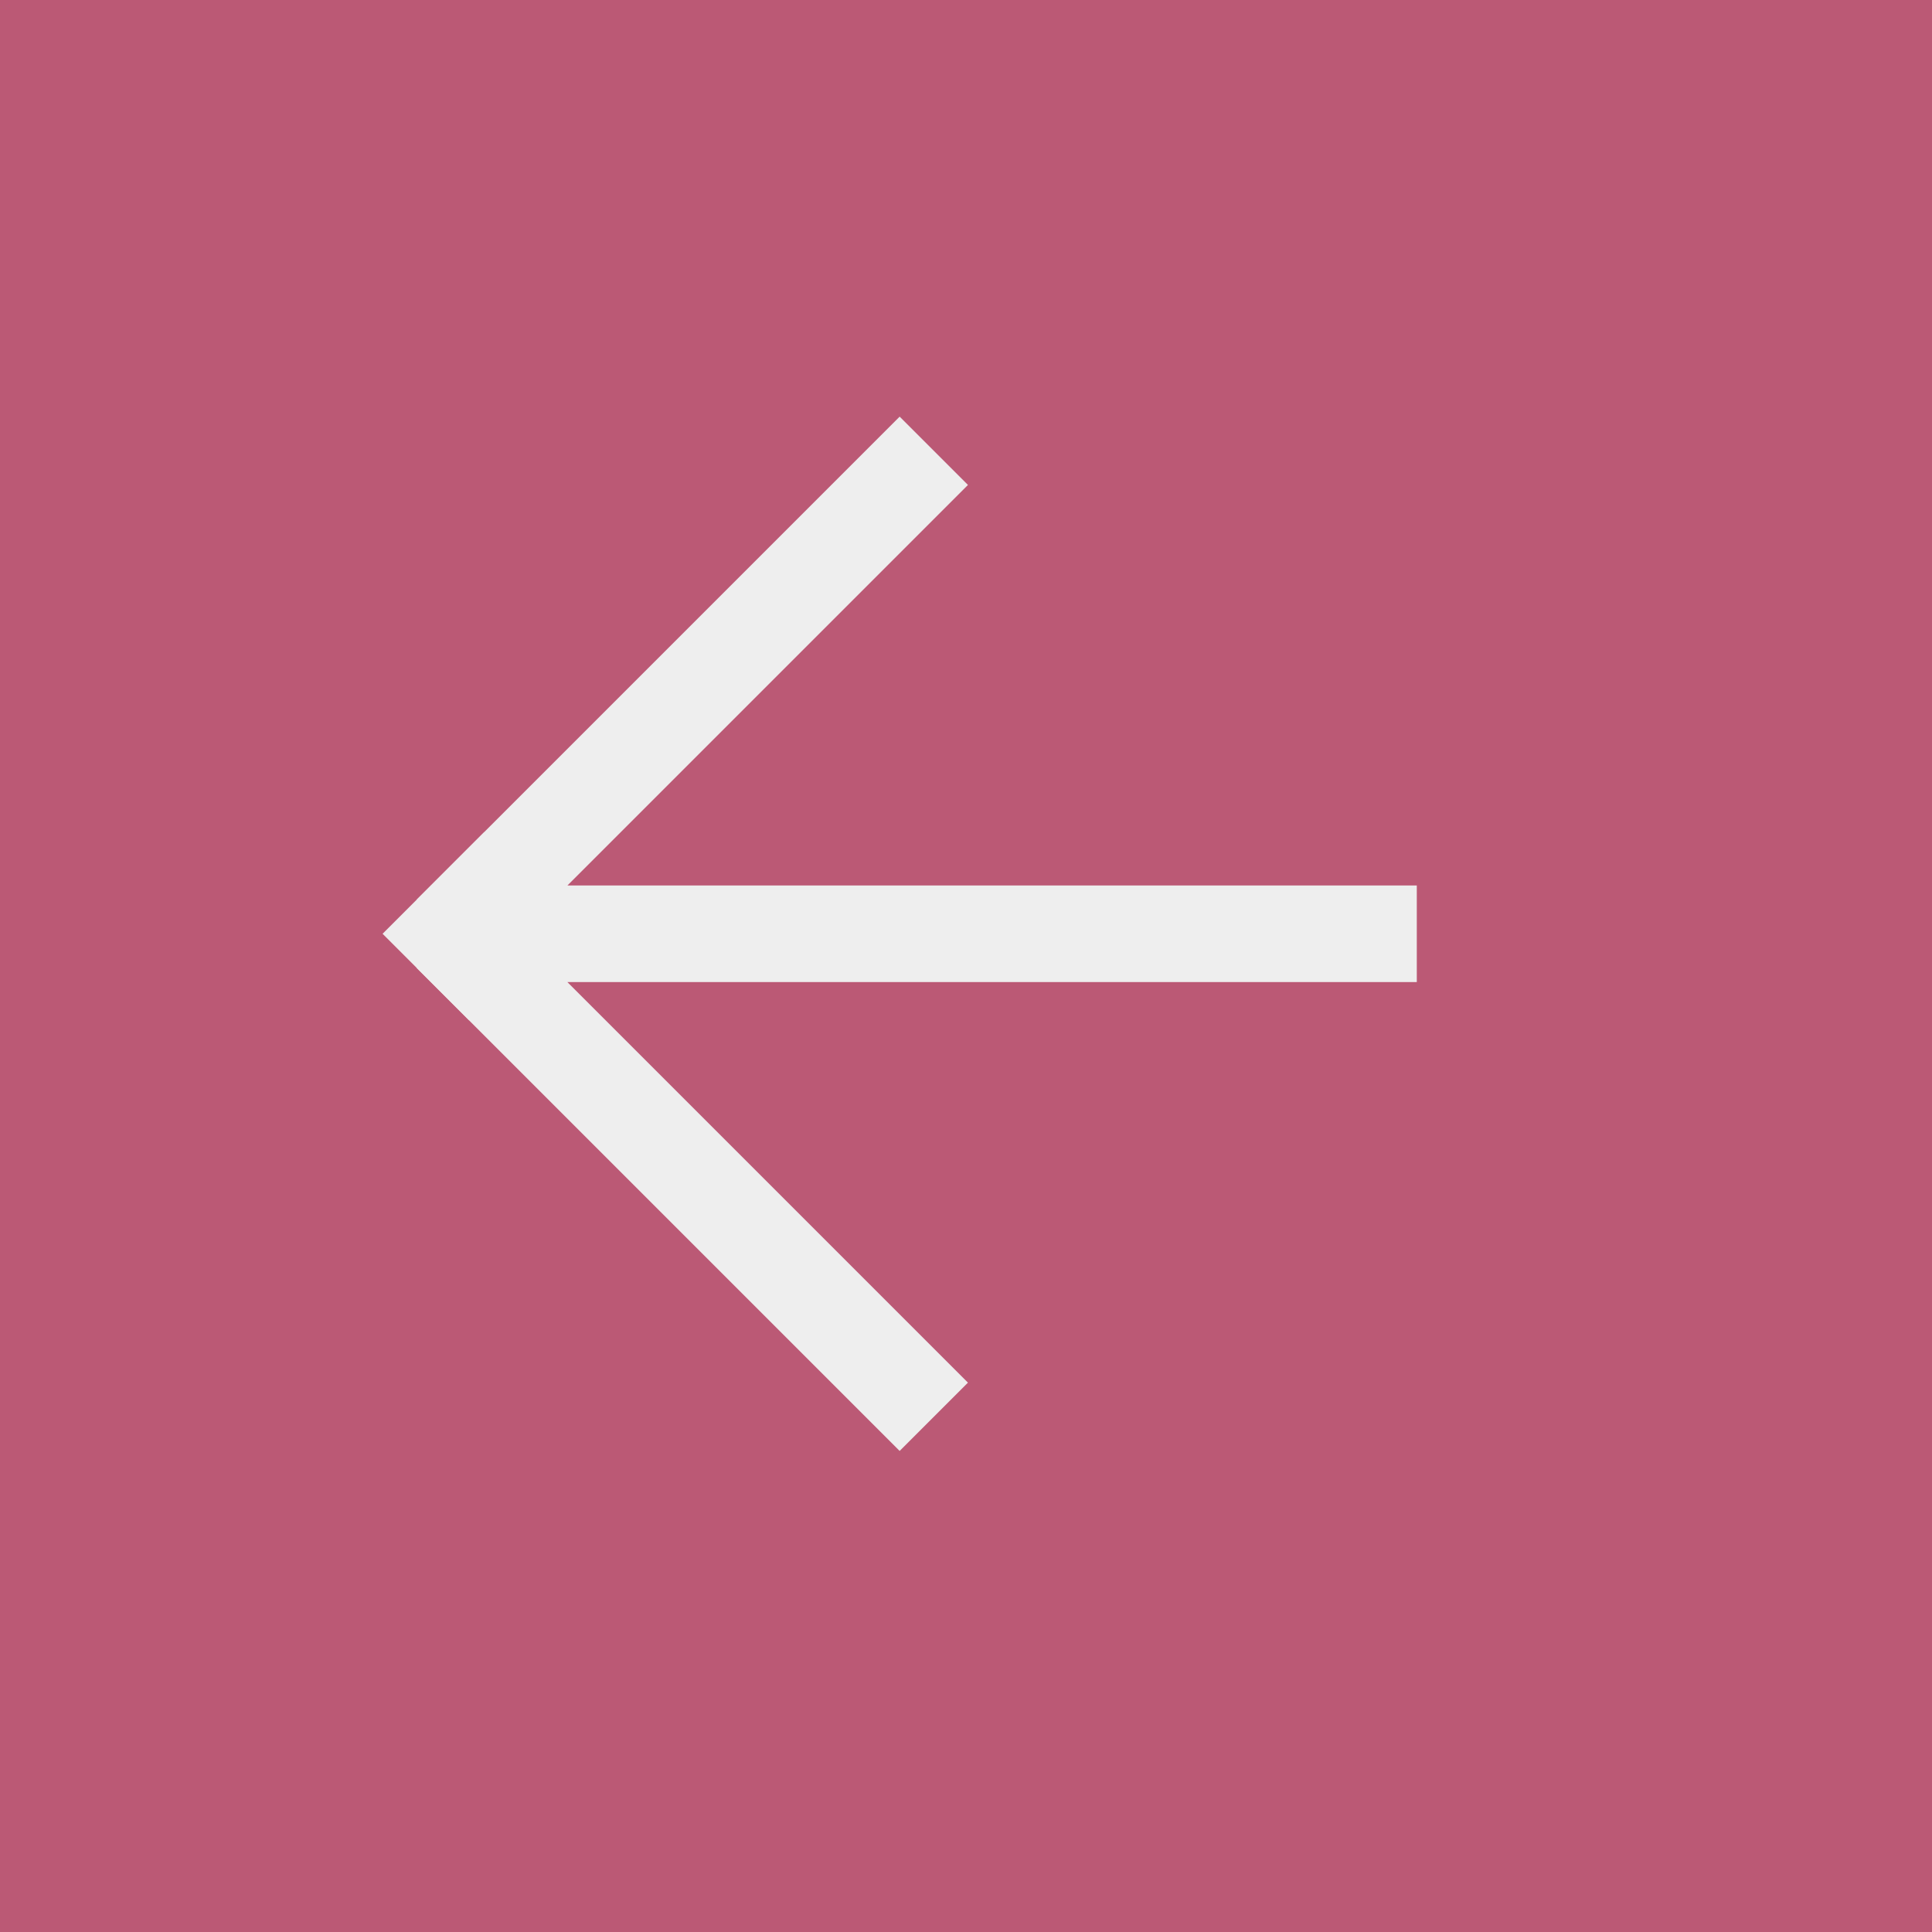
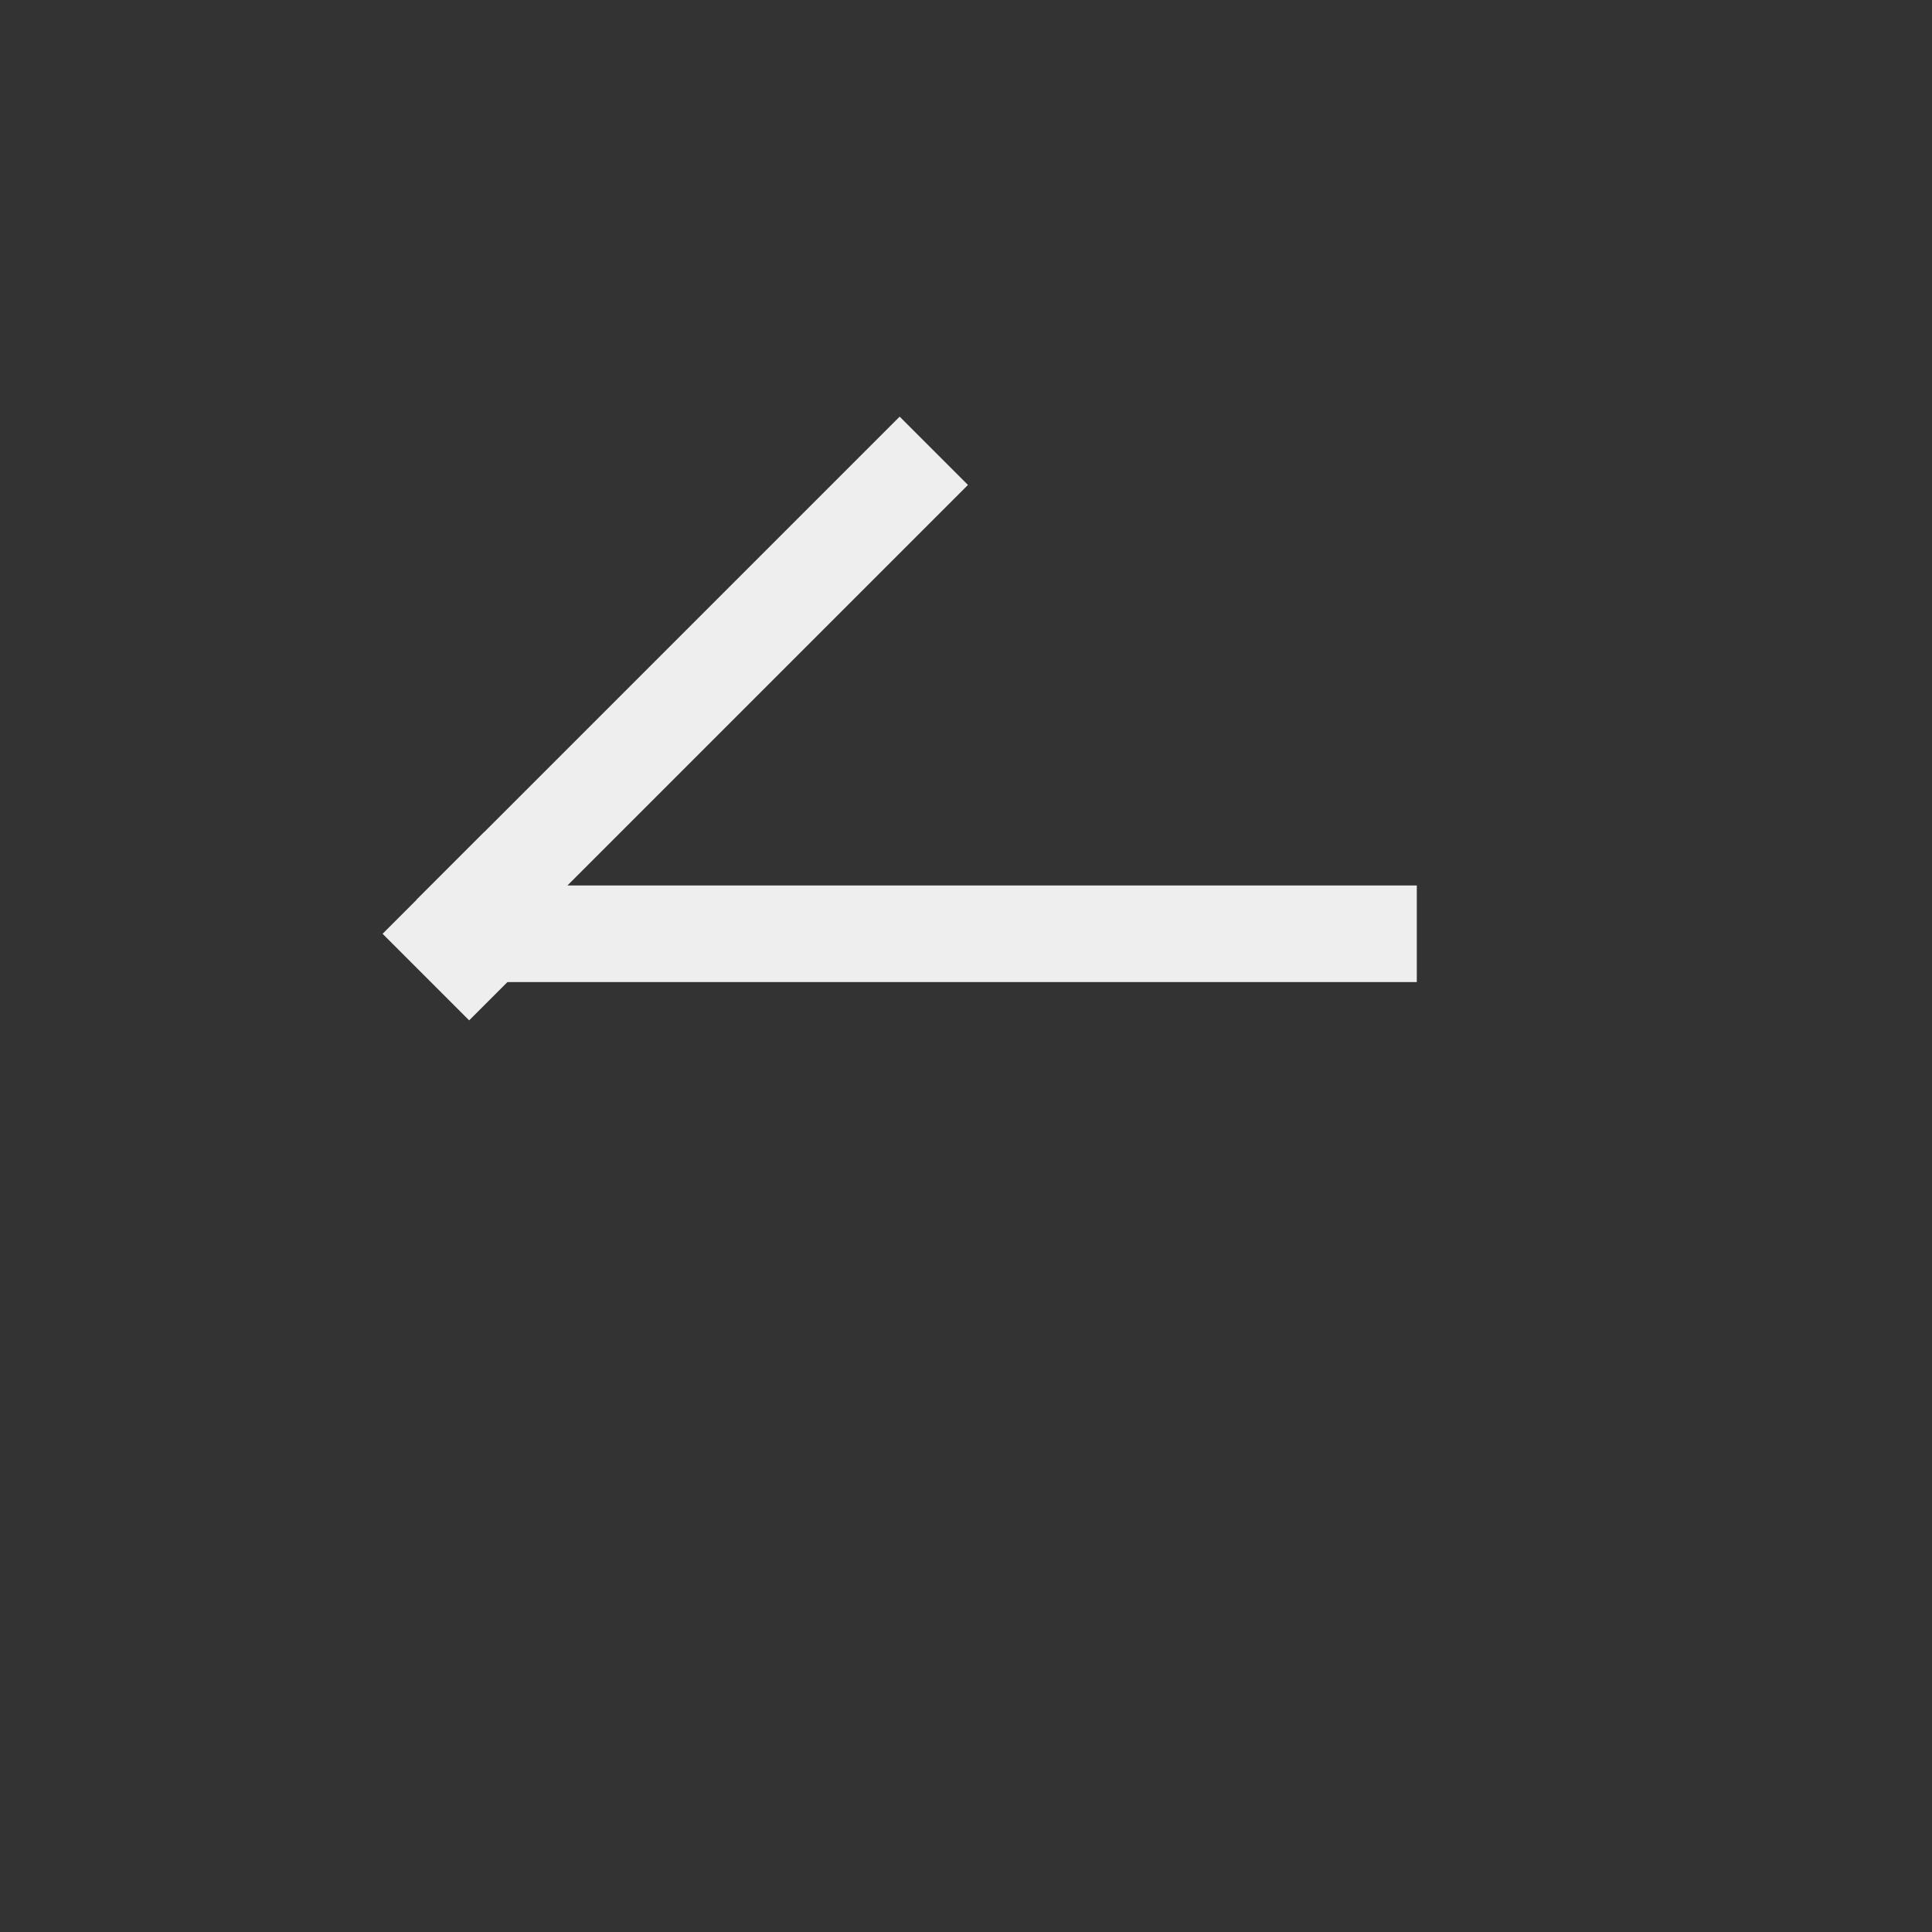
<svg xmlns="http://www.w3.org/2000/svg" width="30" height="30" viewBox="0 0 30 30" fill="none">
  <rect x="0" y="0" width="30" height="30" fill="#333333" stroke="none" />
-   <rect x="30" y="30" width="30" height="30" transform="rotate(-180 30 30)" fill="#BB5975" />
-   <path d="M22 14.5L7 14.5M7 14.5L14.5 22M7 14.5L14.5 7" stroke="#EEEEEE" stroke-width="1.5" />
+   <path d="M22 14.5L7 14.5M7 14.5M7 14.5L14.5 7" stroke="#EEEEEE" stroke-width="1.5" />
  <rect x="7.285" y="15.844" width="1.901" height="2.233" transform="rotate(-135 7.285 15.844)" fill="#EEEEEE" />
</svg>